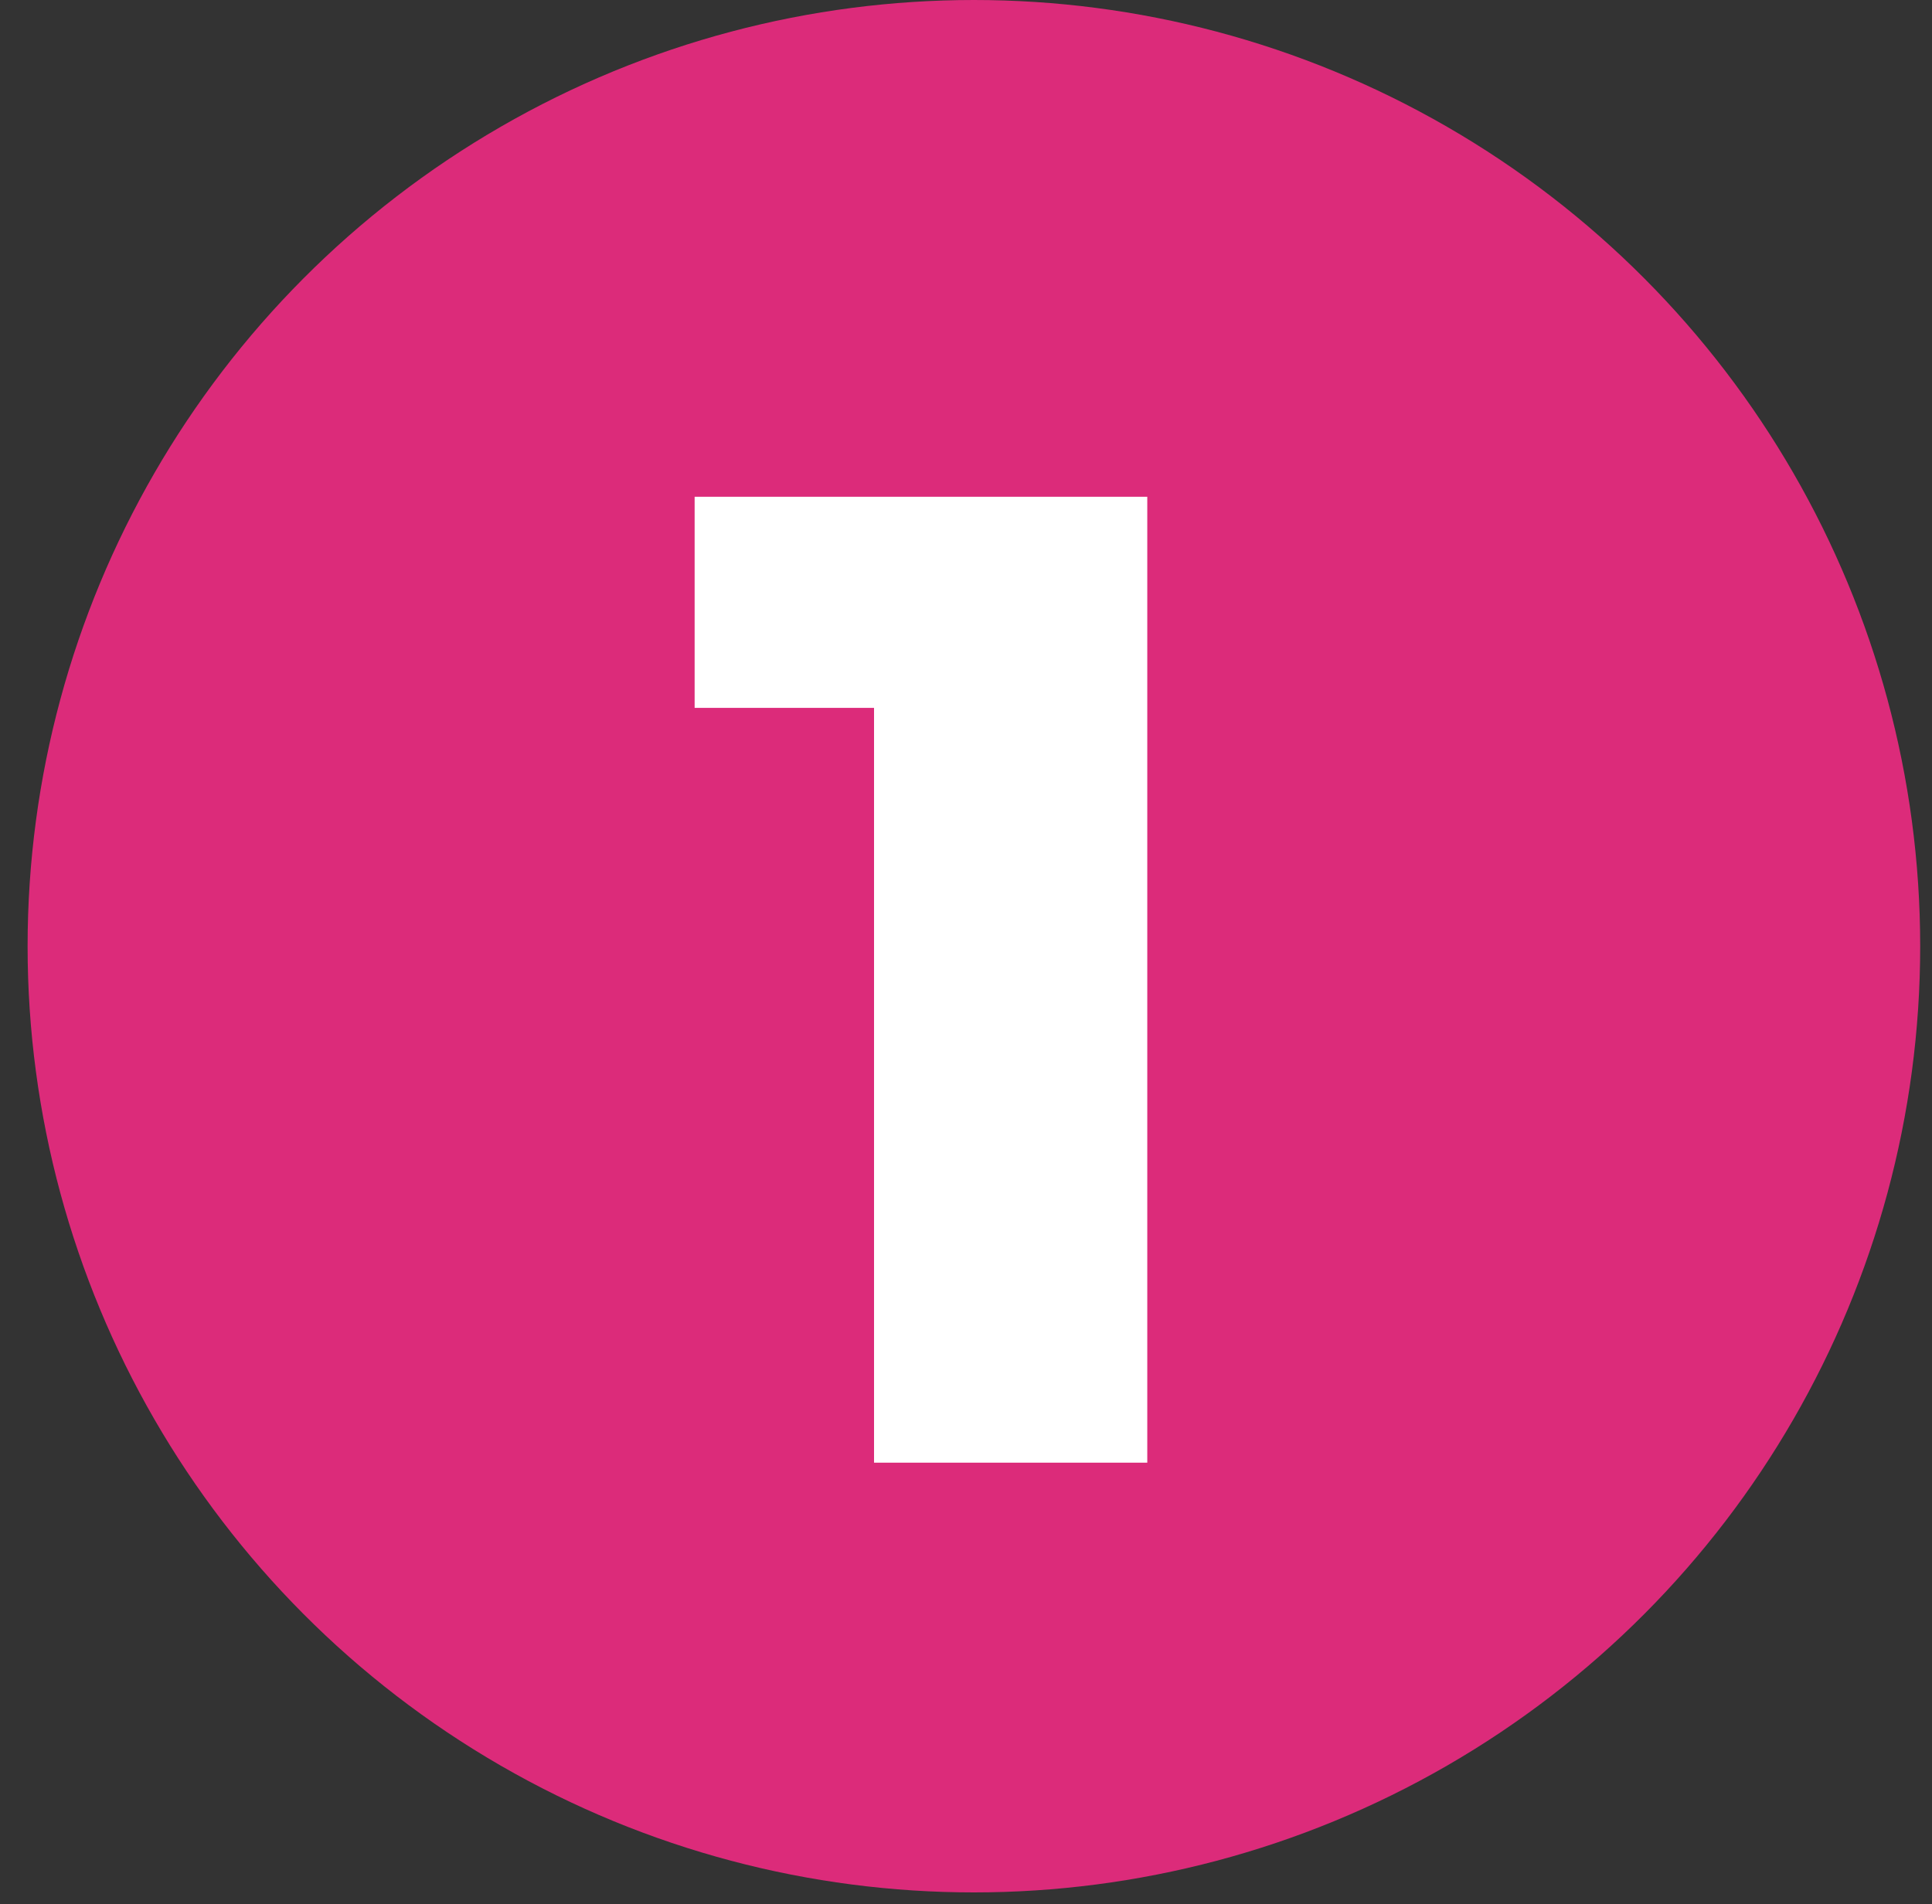
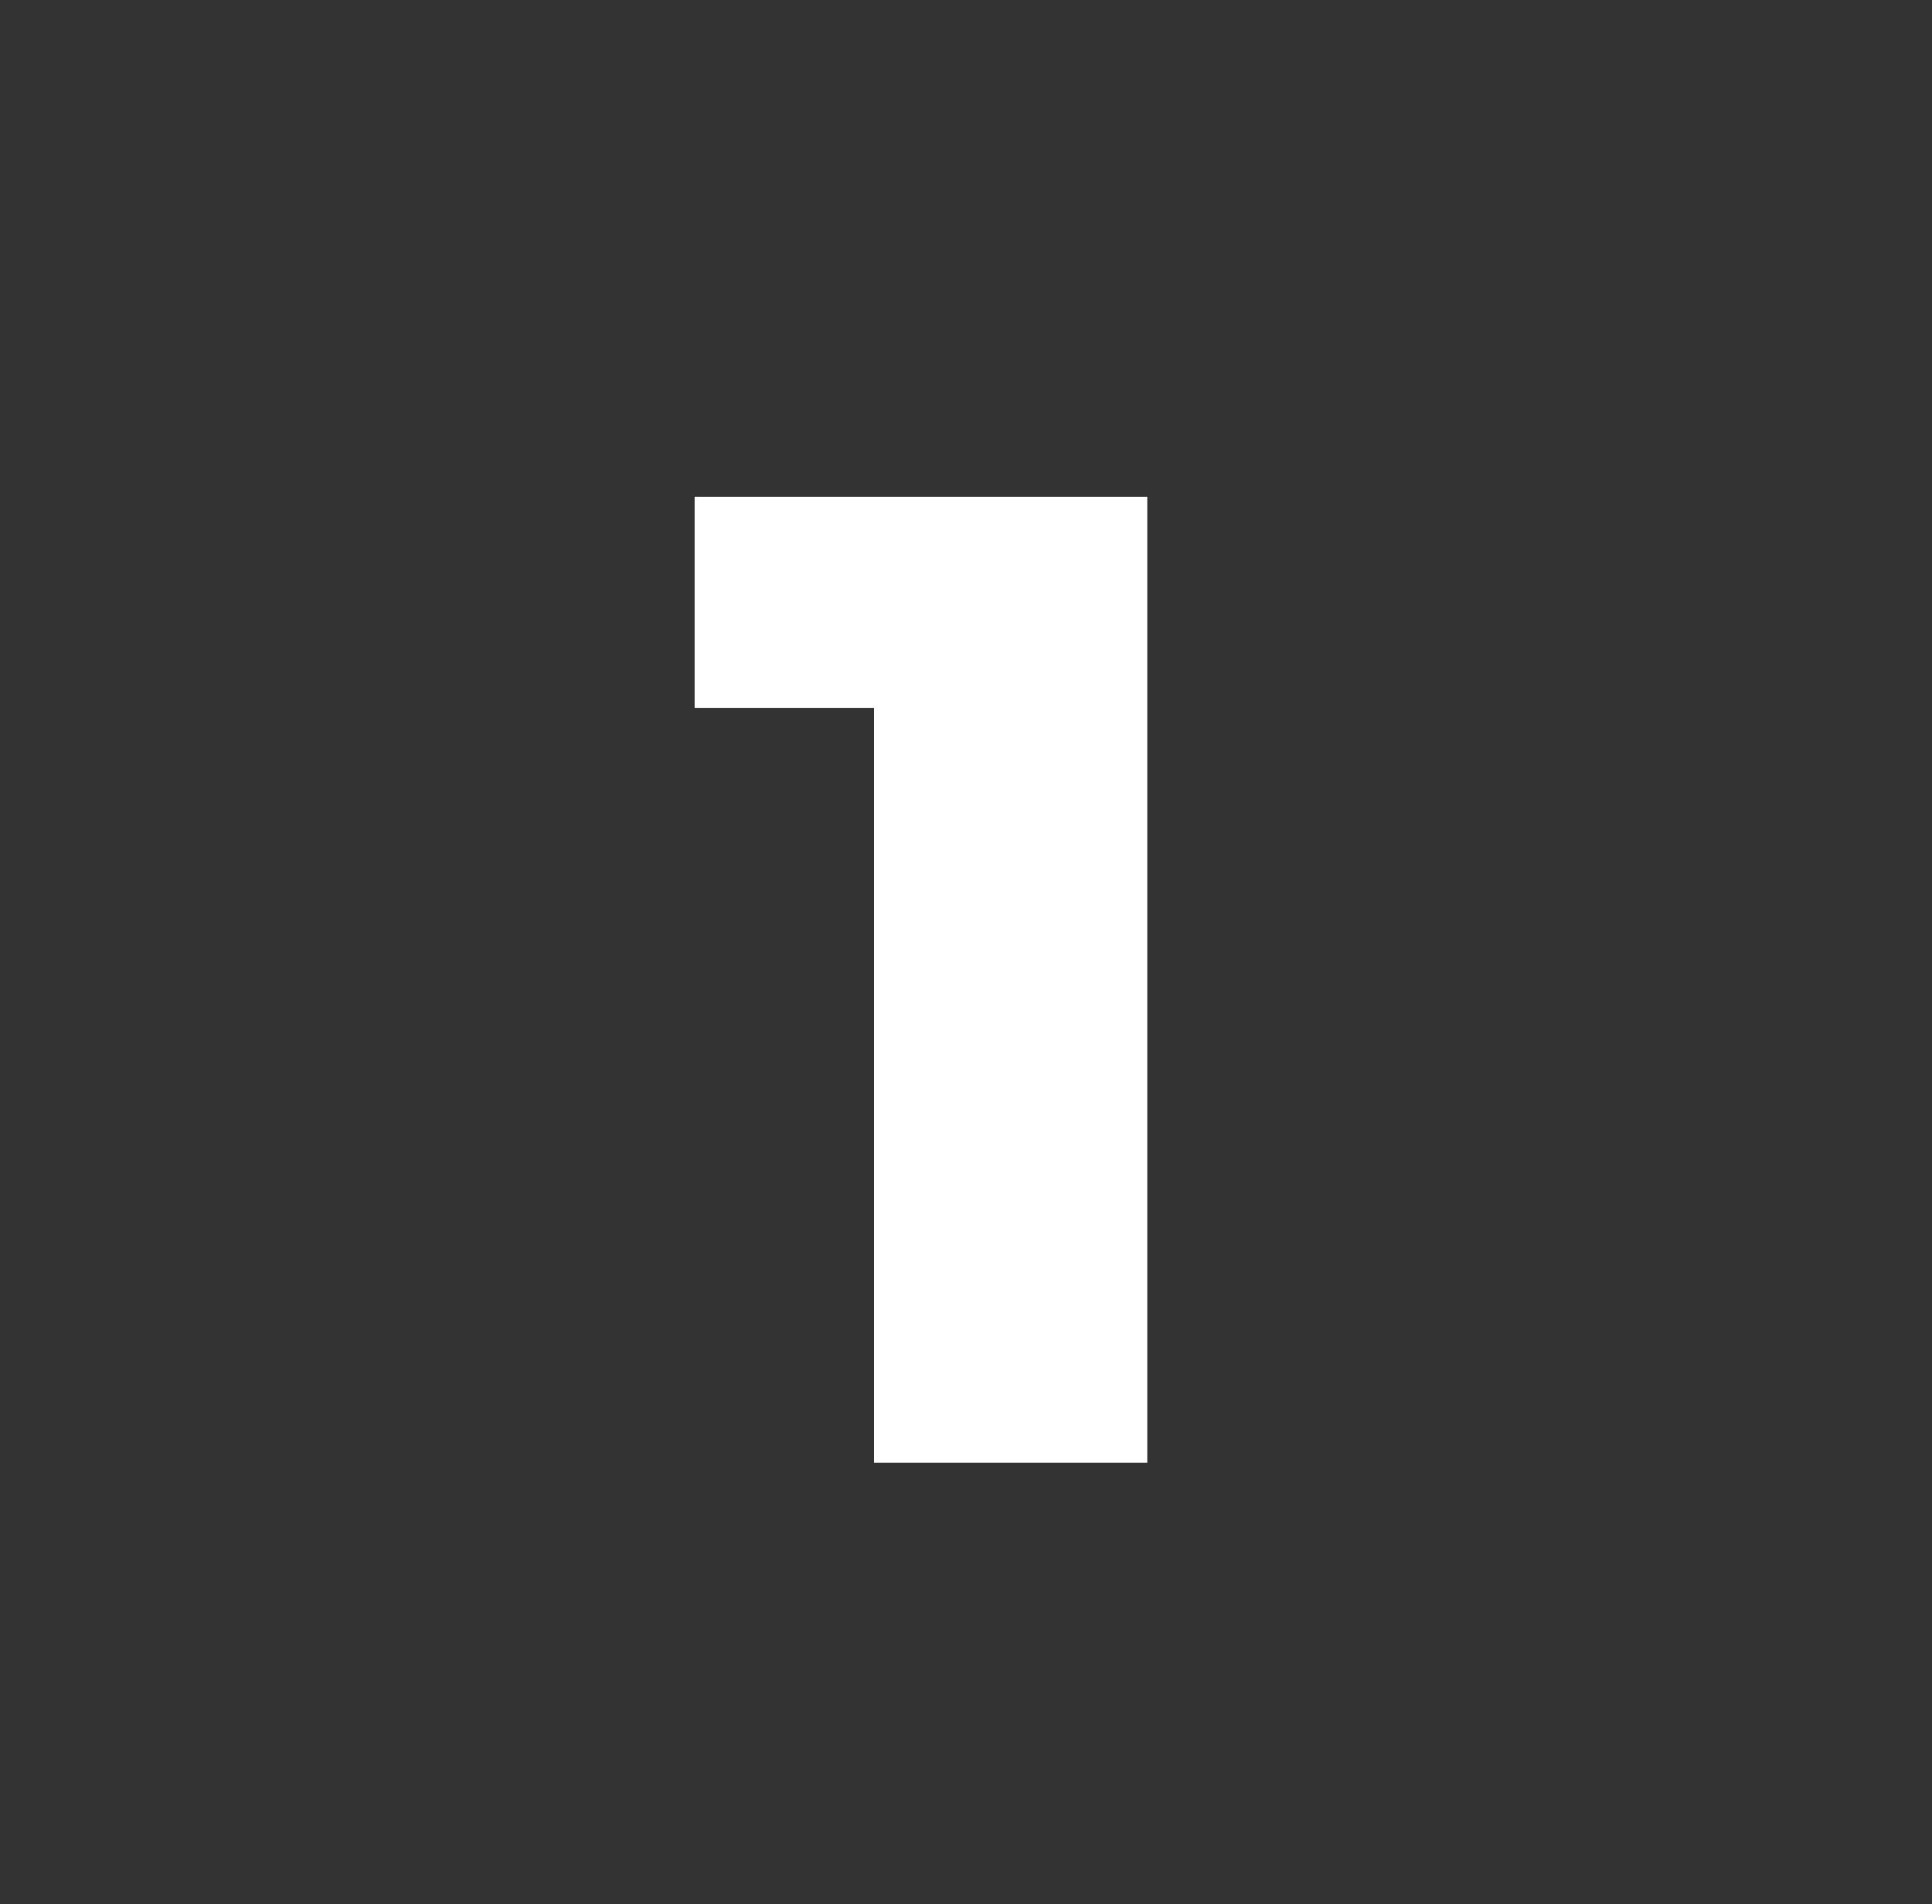
<svg xmlns="http://www.w3.org/2000/svg" width="70" height="69" viewBox="0 0 70 69" fill="none">
  <rect x="0" y="0" width="70" height="69" fill="#333333" stroke="none" />
-   <circle cx="35.286" cy="34.286" r="34.286" fill="#DC2B7A" />
-   <path d="M31.668 53V21.55L35.918 25.65H25.168V18H41.568V53H31.668Z" fill="white" />
+   <path d="M31.668 53V21.55L35.918 25.65H25.168V18H41.568V53H31.668" fill="white" />
</svg>